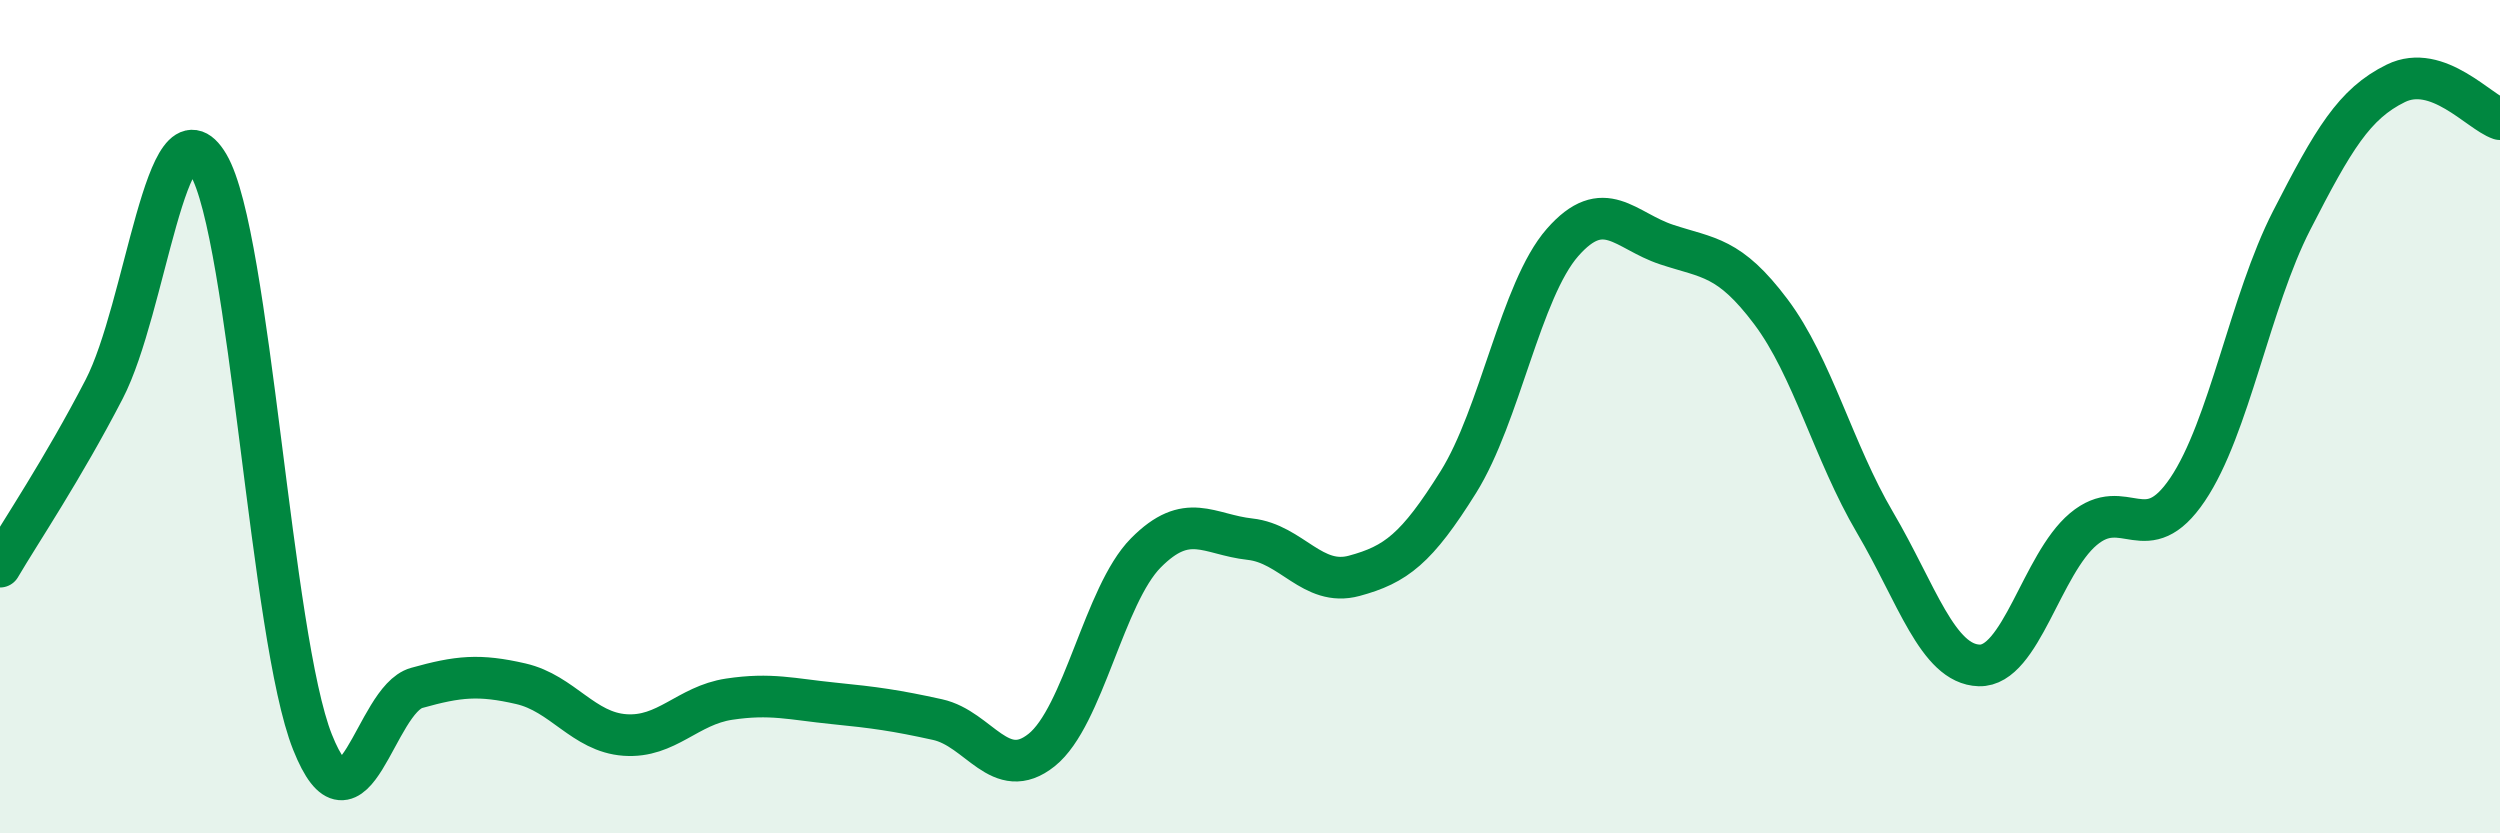
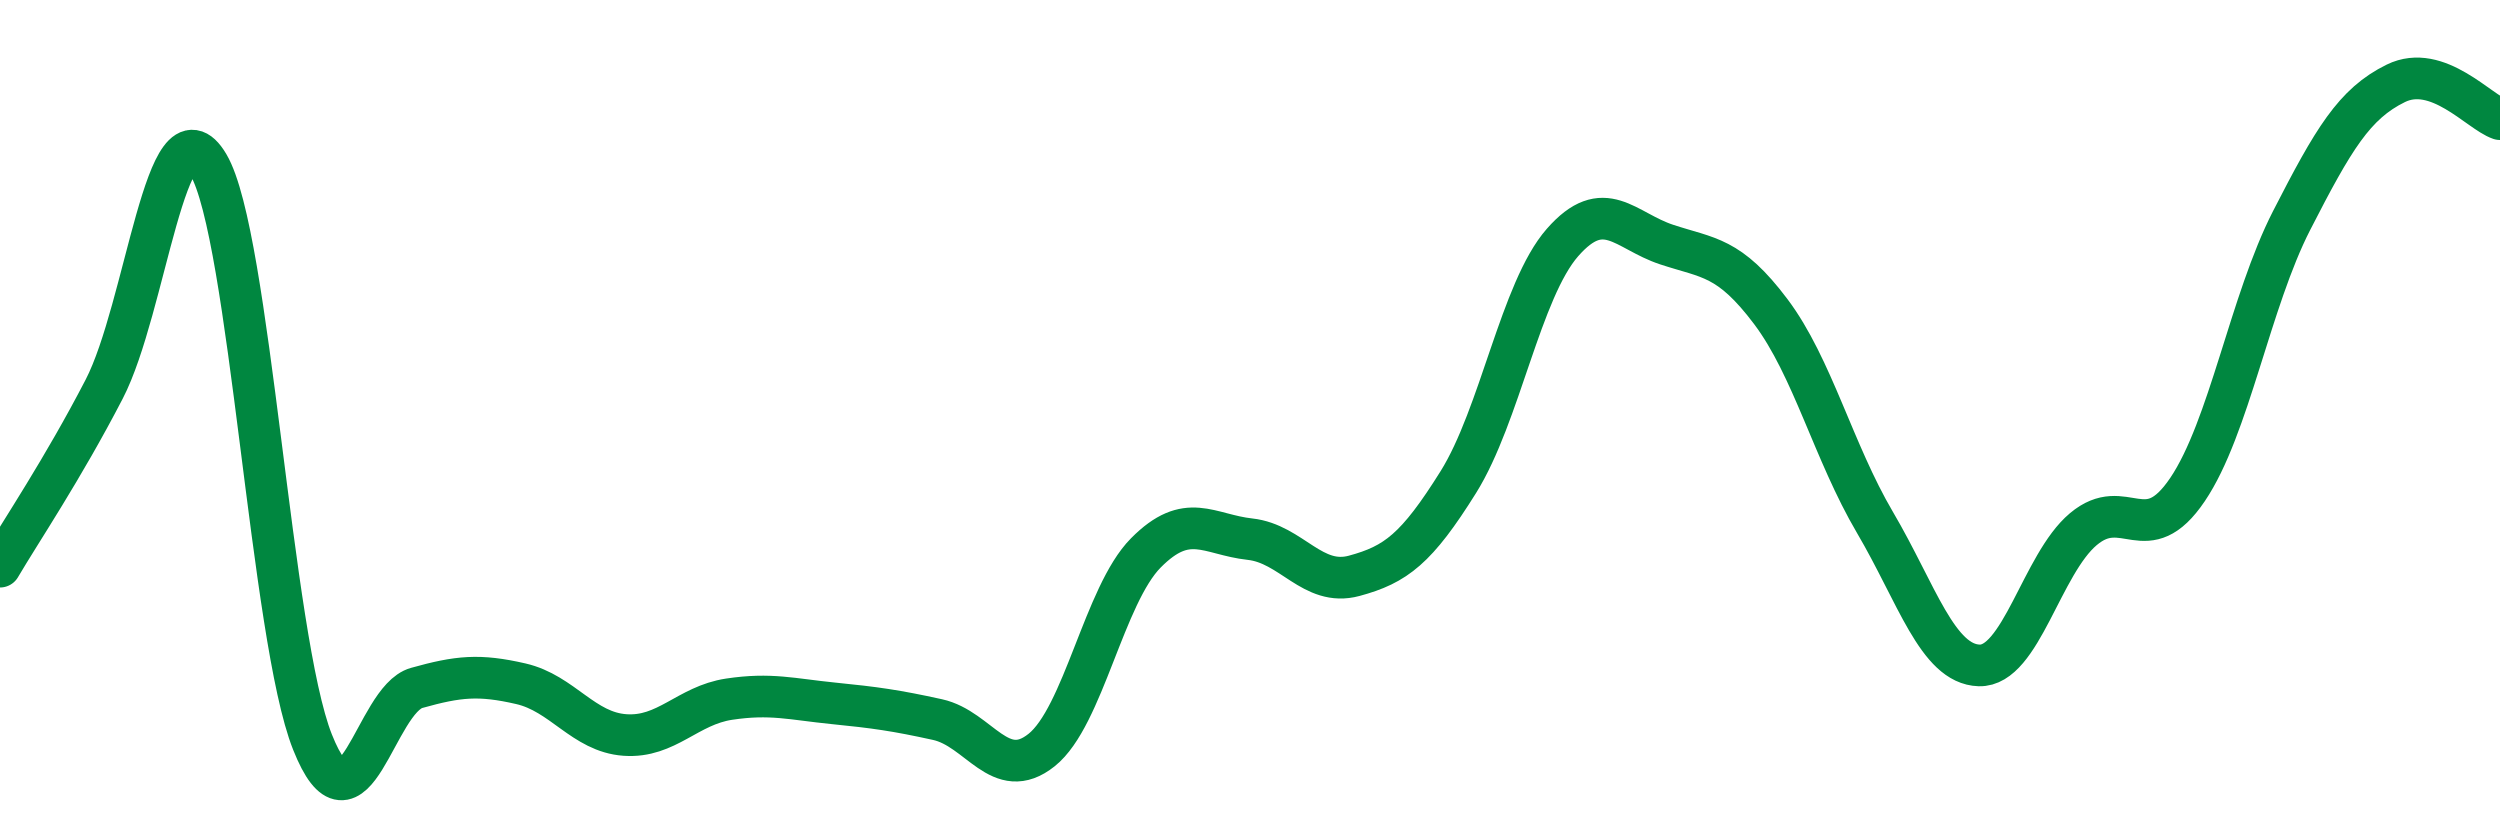
<svg xmlns="http://www.w3.org/2000/svg" width="60" height="20" viewBox="0 0 60 20">
-   <path d="M 0,13.6 C 0.5,12.75 1.5,11.27 2.5,9.34 C 3.5,7.41 4,2.26 5,3.95 C 6,5.64 6.5,15.3 7.5,17.81 C 8.5,20.32 9,16.79 10,16.51 C 11,16.23 11.5,16.18 12.5,16.41 C 13.5,16.64 14,17.57 15,17.64 C 16,17.71 16.5,16.93 17.5,16.78 C 18.5,16.63 19,16.78 20,16.88 C 21,16.98 21.5,17.05 22.5,17.27 C 23.5,17.49 24,18.8 25,18 C 26,17.2 26.5,14.28 27.5,13.27 C 28.5,12.26 29,12.83 30,12.94 C 31,13.05 31.5,14.09 32.5,13.82 C 33.5,13.55 34,13.17 35,11.57 C 36,9.97 36.5,6.96 37.5,5.82 C 38.5,4.68 39,5.54 40,5.87 C 41,6.2 41.5,6.15 42.5,7.48 C 43.5,8.81 44,10.84 45,12.54 C 46,14.24 46.5,15.94 47.5,15.97 C 48.5,16 49,13.54 50,12.7 C 51,11.86 51.5,13.23 52.5,11.75 C 53.5,10.27 54,7.24 55,5.29 C 56,3.34 56.5,2.49 57.5,2 C 58.5,1.51 59.5,2.69 60,2.86L60 20L0 20Z" fill="#008740" opacity="0.1" stroke-linecap="round" stroke-linejoin="round" />
  <path d="M 0,13.6 C 0.5,12.75 1.5,11.27 2.5,9.34 C 3.5,7.41 4,2.26 5,3.95 C 6,5.64 6.5,15.3 7.5,17.81 C 8.5,20.32 9,16.79 10,16.51 C 11,16.23 11.5,16.18 12.5,16.41 C 13.5,16.64 14,17.57 15,17.64 C 16,17.71 16.5,16.93 17.5,16.78 C 18.5,16.63 19,16.78 20,16.88 C 21,16.98 21.5,17.05 22.5,17.27 C 23.5,17.49 24,18.8 25,18 C 26,17.2 26.5,14.28 27.5,13.27 C 28.5,12.26 29,12.83 30,12.94 C 31,13.05 31.5,14.09 32.5,13.82 C 33.5,13.55 34,13.17 35,11.57 C 36,9.97 36.5,6.96 37.5,5.82 C 38.5,4.68 39,5.54 40,5.87 C 41,6.2 41.5,6.15 42.5,7.48 C 43.5,8.81 44,10.84 45,12.54 C 46,14.24 46.5,15.94 47.5,15.97 C 48.5,16 49,13.54 50,12.7 C 51,11.86 51.5,13.23 52.5,11.75 C 53.5,10.27 54,7.24 55,5.29 C 56,3.34 56.5,2.49 57.5,2 C 58.5,1.51 59.5,2.69 60,2.86" stroke="#008740" stroke-width="1" fill="none" stroke-linecap="round" stroke-linejoin="round" />
</svg>